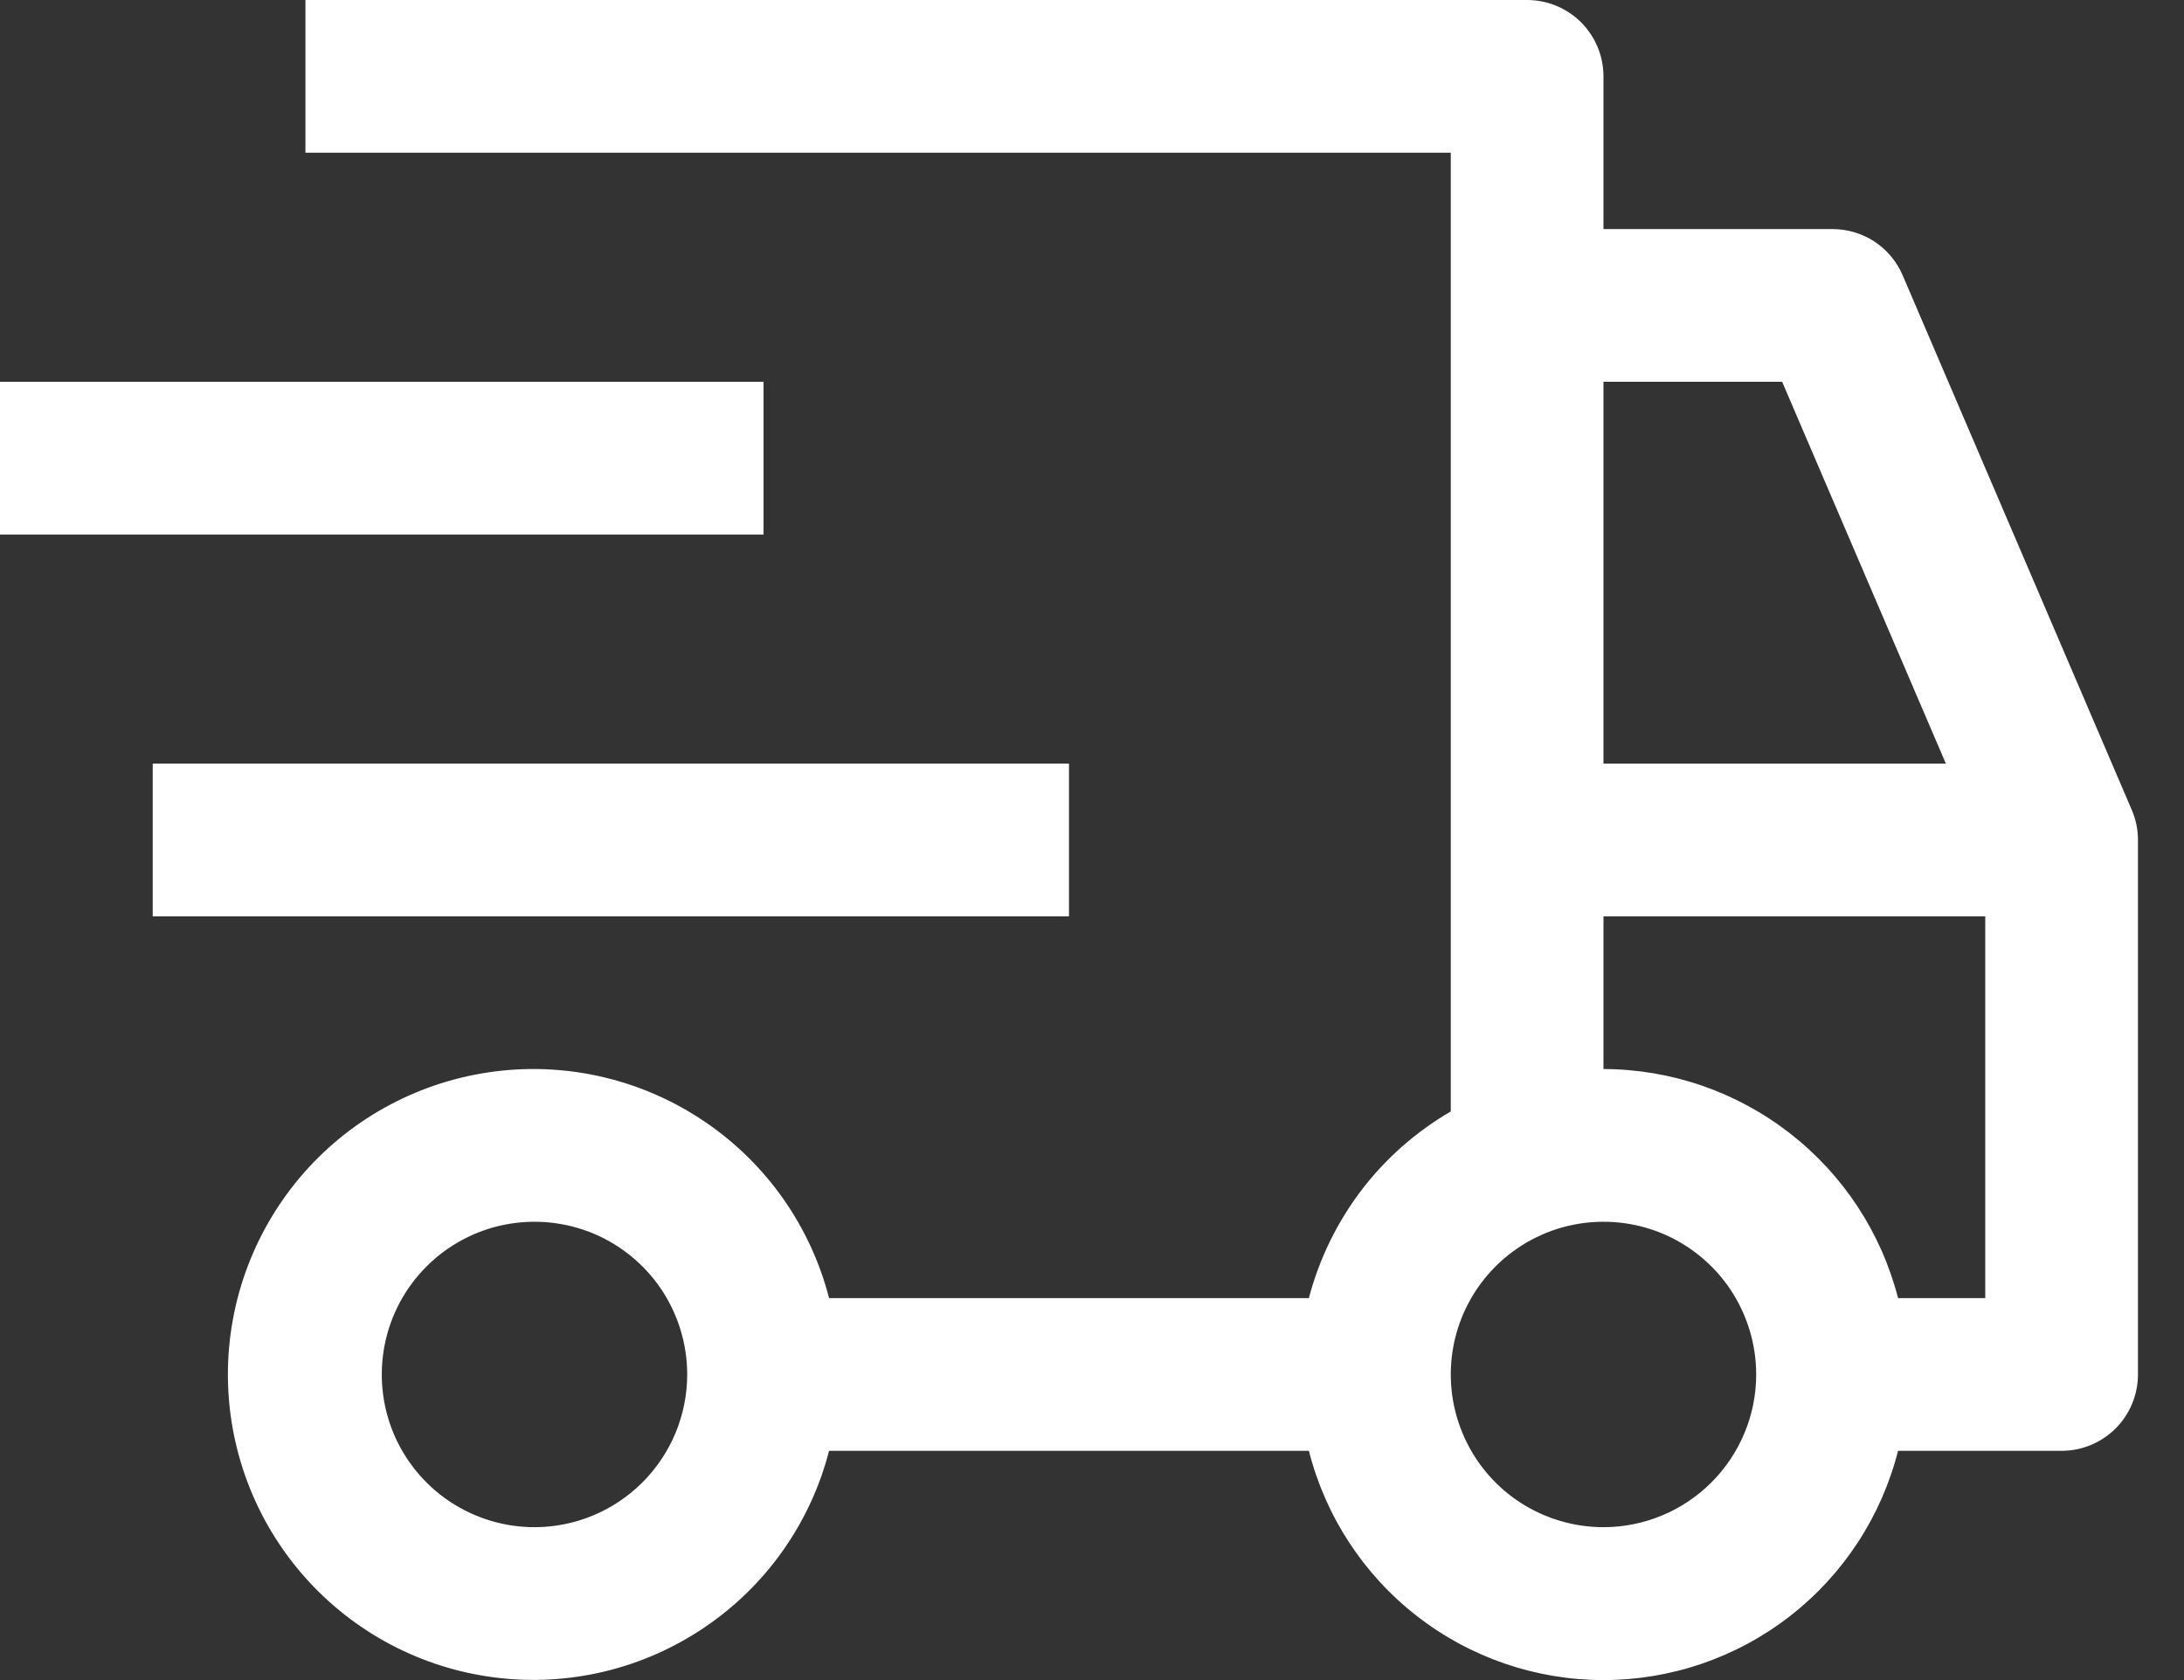
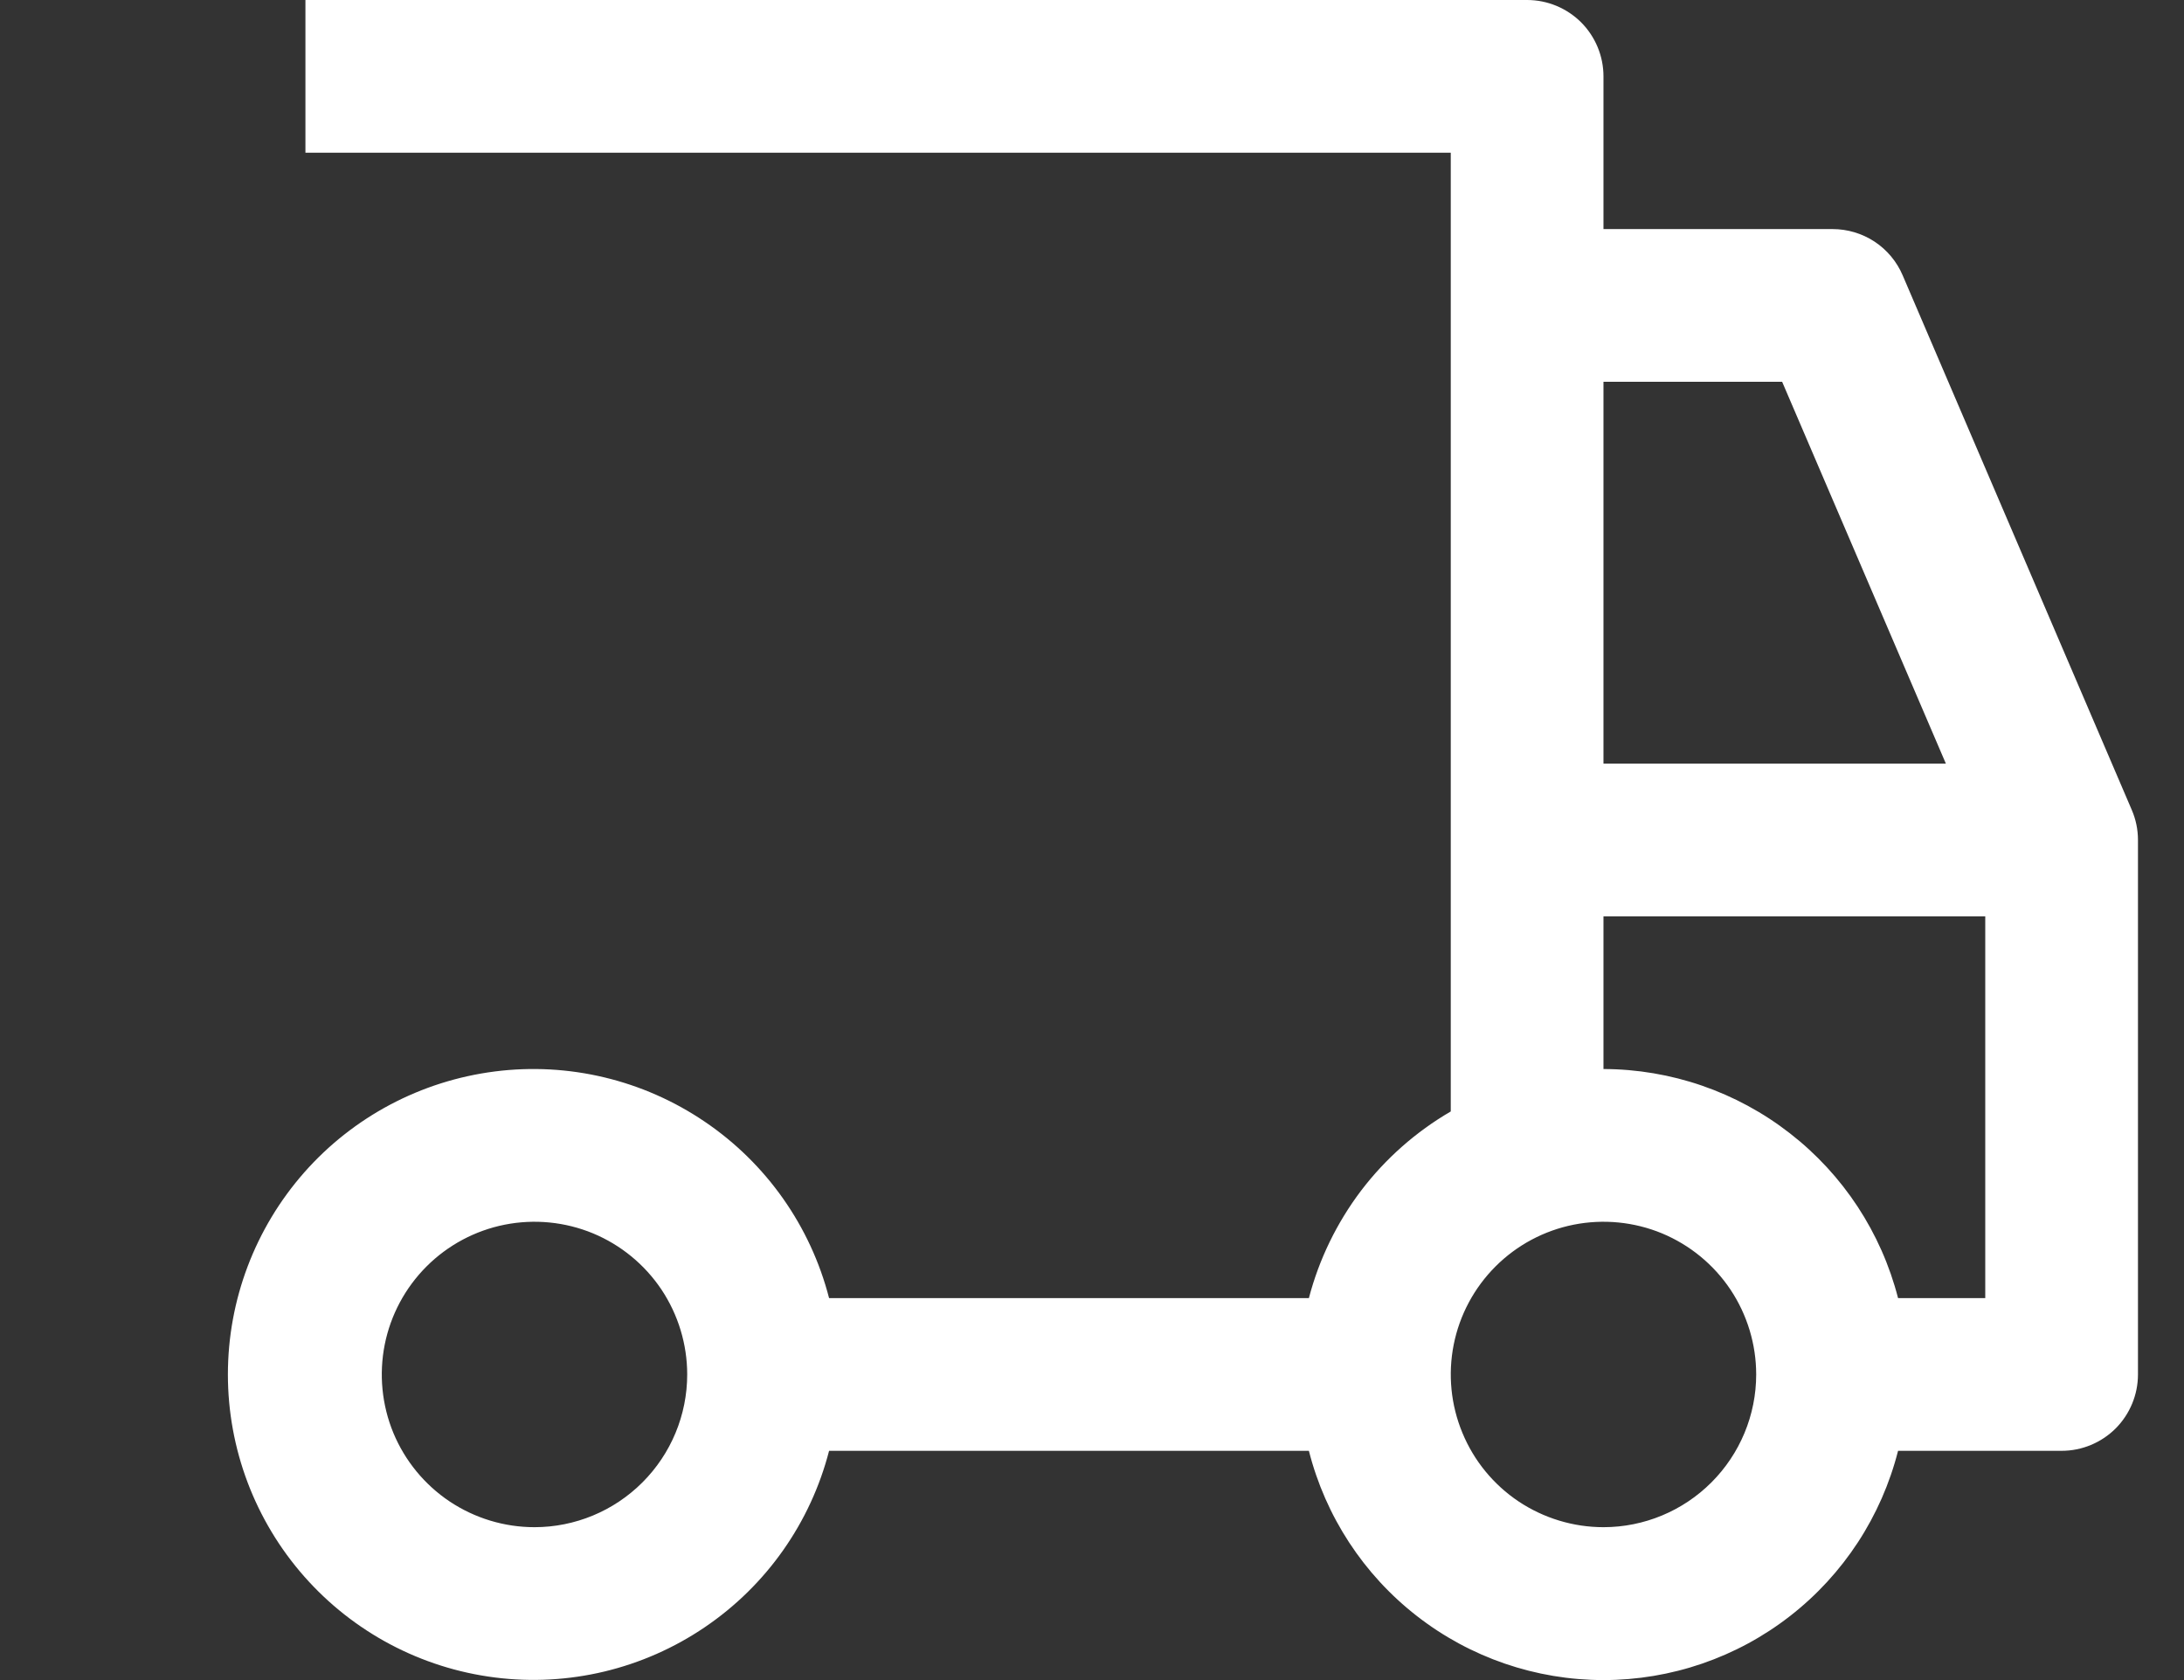
<svg xmlns="http://www.w3.org/2000/svg" width="26" height="20" viewBox="0 0 26 20" fill="none">
  <rect x="0" y="0" width="26" height="20" fill="#333333" stroke="none" />
-   <path d="M1.818 9.09H12.726V10.908H1.818V9.09ZM0 4.545H9.09V6.363H0V4.545Z" fill="white" />
  <path d="M25.378 9.641L22.651 3.278C22.581 3.114 22.465 2.975 22.317 2.877C22.168 2.779 21.994 2.727 21.816 2.727H19.089V0.909C19.089 0.668 18.993 0.437 18.823 0.266C18.652 0.096 18.421 0 18.18 0H3.636V1.818H17.271V13.231C16.857 13.472 16.494 13.792 16.204 14.173C15.915 14.555 15.703 14.99 15.582 15.453H9.87C9.649 14.596 9.123 13.849 8.39 13.353C7.658 12.856 6.769 12.643 5.891 12.755C5.013 12.867 4.206 13.294 3.621 13.958C3.036 14.623 2.713 15.477 2.713 16.362C2.713 17.247 3.036 18.102 3.621 18.766C4.206 19.43 5.013 19.858 5.891 19.969C6.769 20.081 7.658 19.868 8.39 19.371C9.123 18.875 9.649 18.128 9.87 17.271H15.582C15.78 18.051 16.232 18.743 16.867 19.237C17.502 19.732 18.284 20 19.089 20C19.894 20 20.676 19.732 21.311 19.237C21.946 18.743 22.398 18.051 22.596 17.271H24.543C24.784 17.271 25.015 17.175 25.186 17.005C25.356 16.834 25.452 16.603 25.452 16.362V9.999C25.452 9.876 25.427 9.754 25.378 9.641ZM6.363 18.18C6.003 18.18 5.652 18.073 5.353 17.874C5.054 17.674 4.821 17.39 4.683 17.058C4.546 16.726 4.51 16.36 4.58 16.007C4.65 15.655 4.823 15.331 5.078 15.076C5.332 14.822 5.656 14.649 6.008 14.579C6.361 14.509 6.727 14.545 7.059 14.682C7.391 14.82 7.675 15.053 7.875 15.352C8.074 15.651 8.181 16.003 8.181 16.362C8.181 16.844 7.989 17.306 7.648 17.647C7.307 17.988 6.845 18.18 6.363 18.18ZM19.089 4.545H21.216L23.165 9.09H19.089V4.545ZM19.089 18.18C18.73 18.18 18.378 18.073 18.079 17.874C17.78 17.674 17.547 17.39 17.41 17.058C17.272 16.726 17.236 16.36 17.306 16.007C17.376 15.655 17.549 15.331 17.804 15.076C18.058 14.822 18.382 14.649 18.734 14.579C19.087 14.509 19.453 14.545 19.785 14.682C20.117 14.82 20.401 15.053 20.601 15.352C20.8 15.651 20.907 16.003 20.907 16.362C20.907 16.844 20.715 17.306 20.374 17.647C20.033 17.988 19.571 18.18 19.089 18.18ZM23.634 15.453H22.596C22.396 14.674 21.943 13.984 21.308 13.491C20.674 12.997 19.893 12.728 19.089 12.726V10.908H23.634V15.453Z" fill="white" />
</svg>